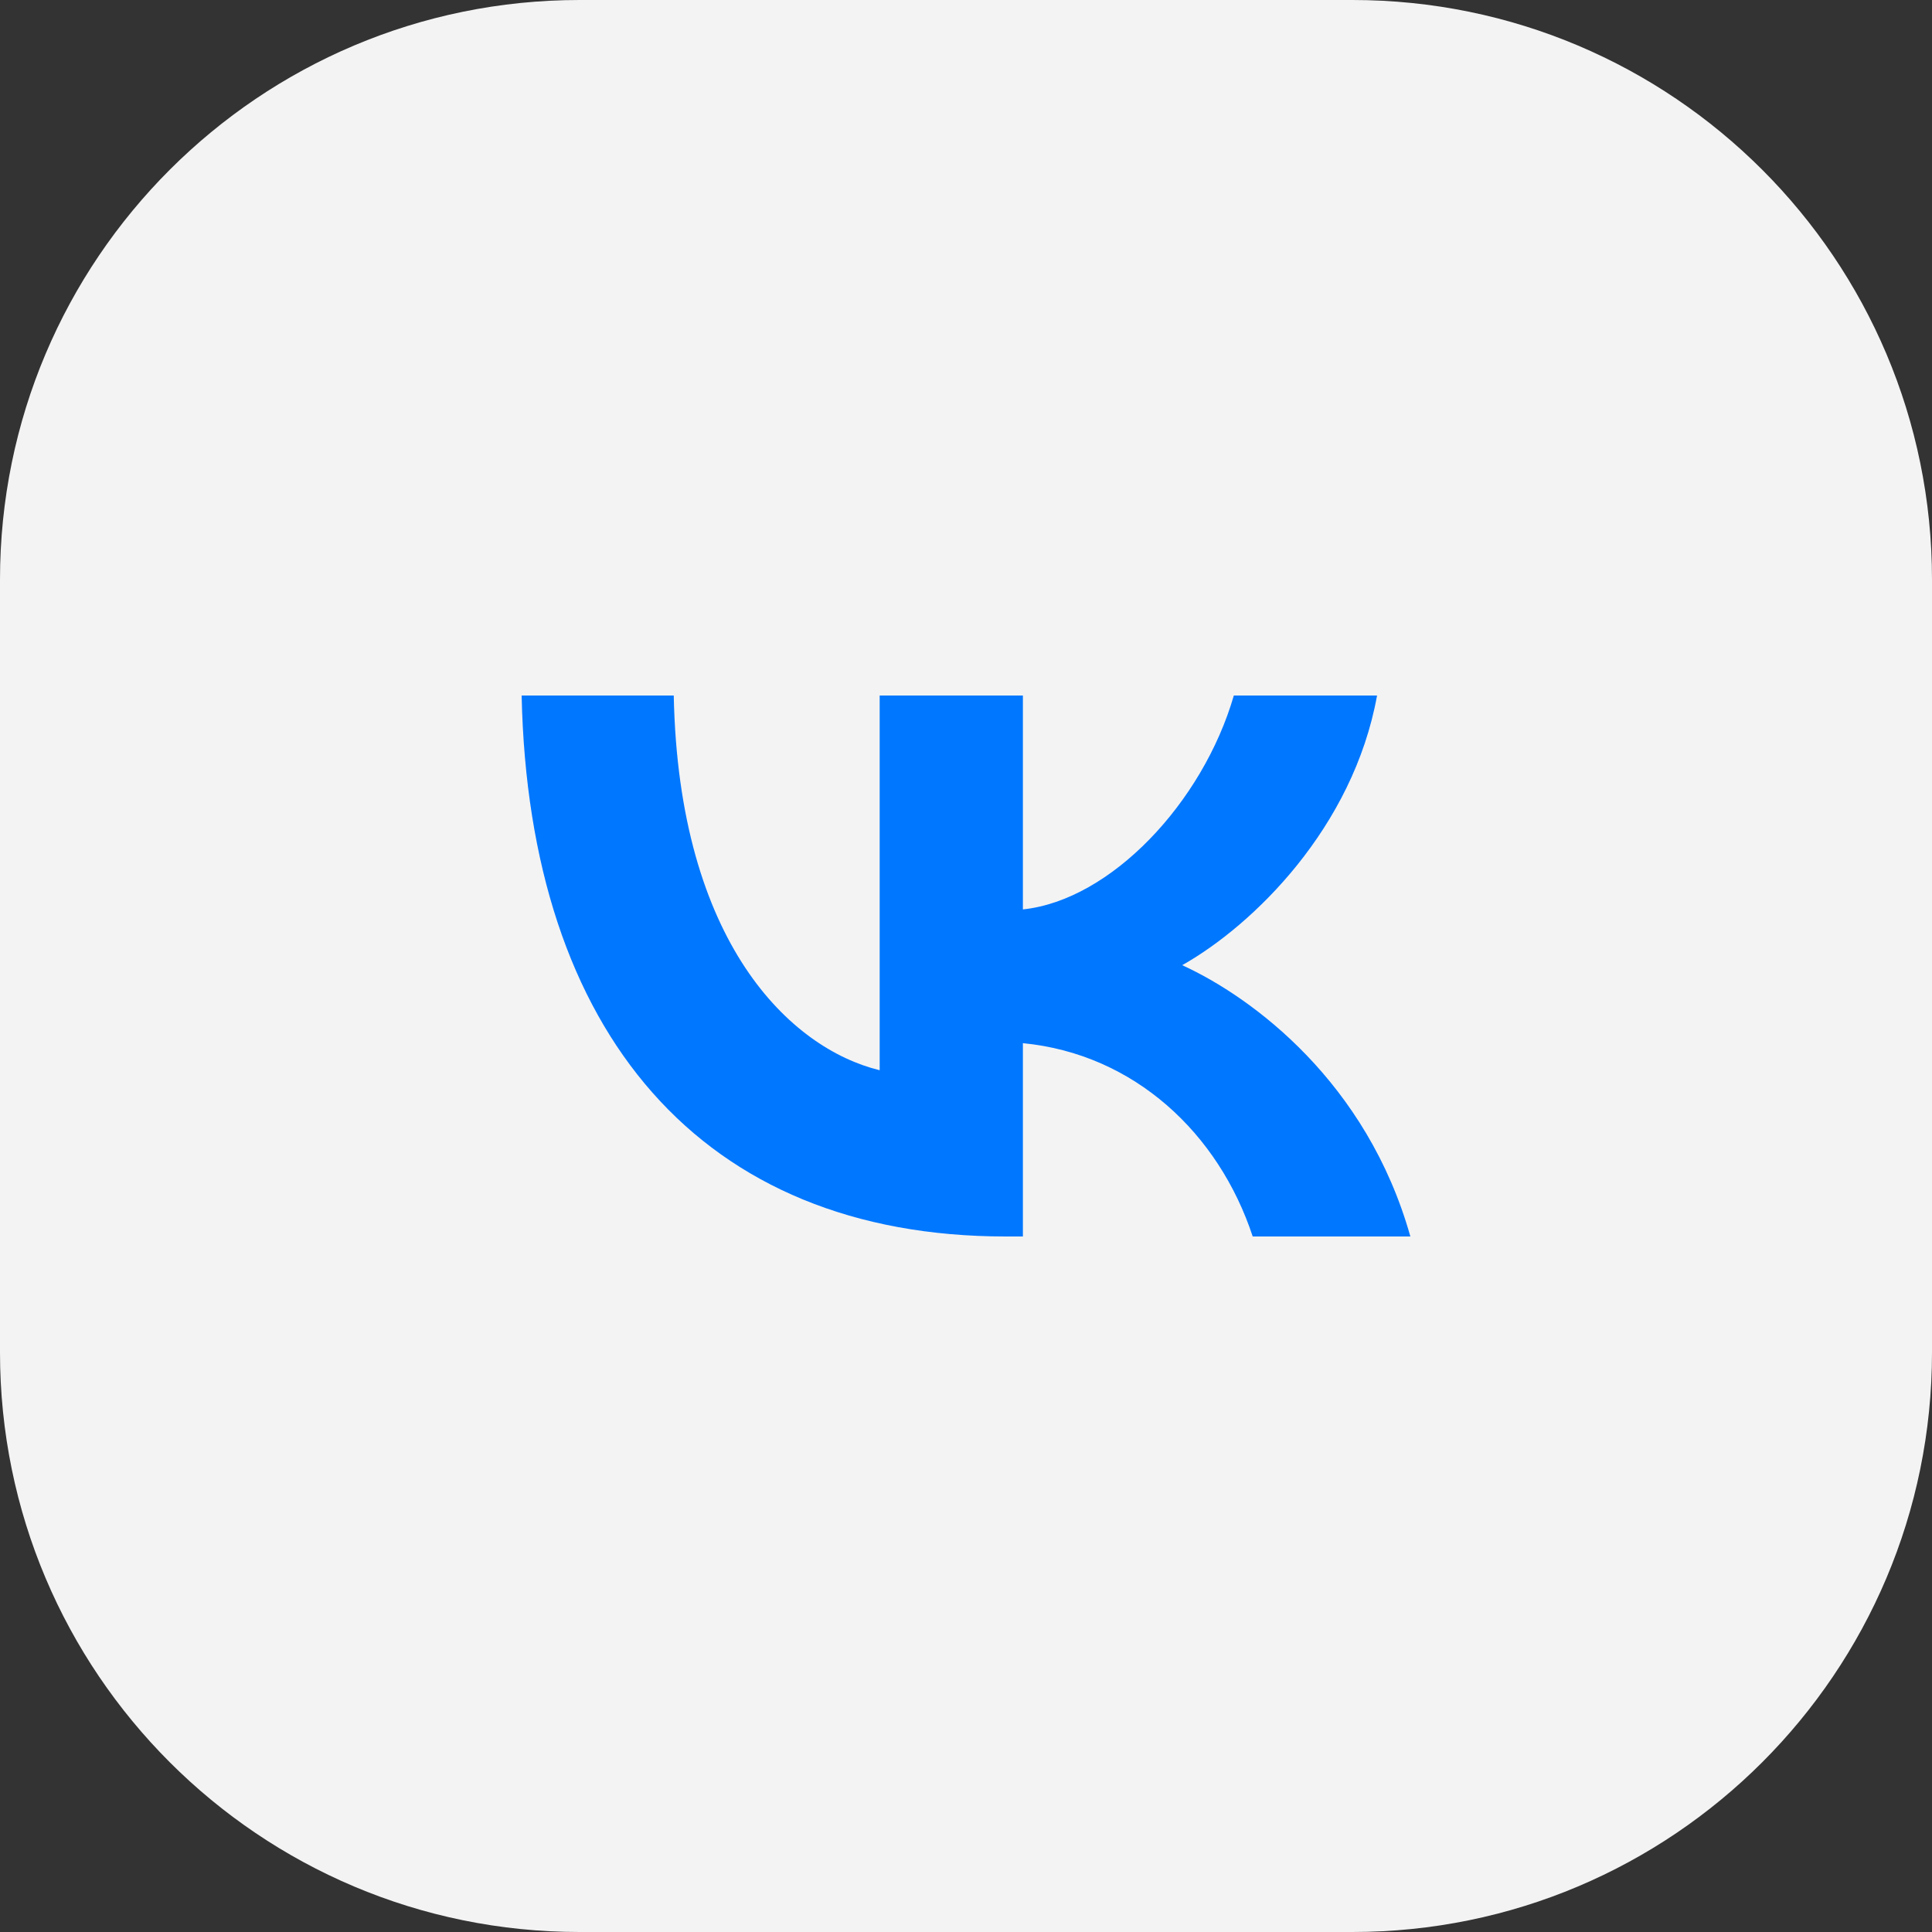
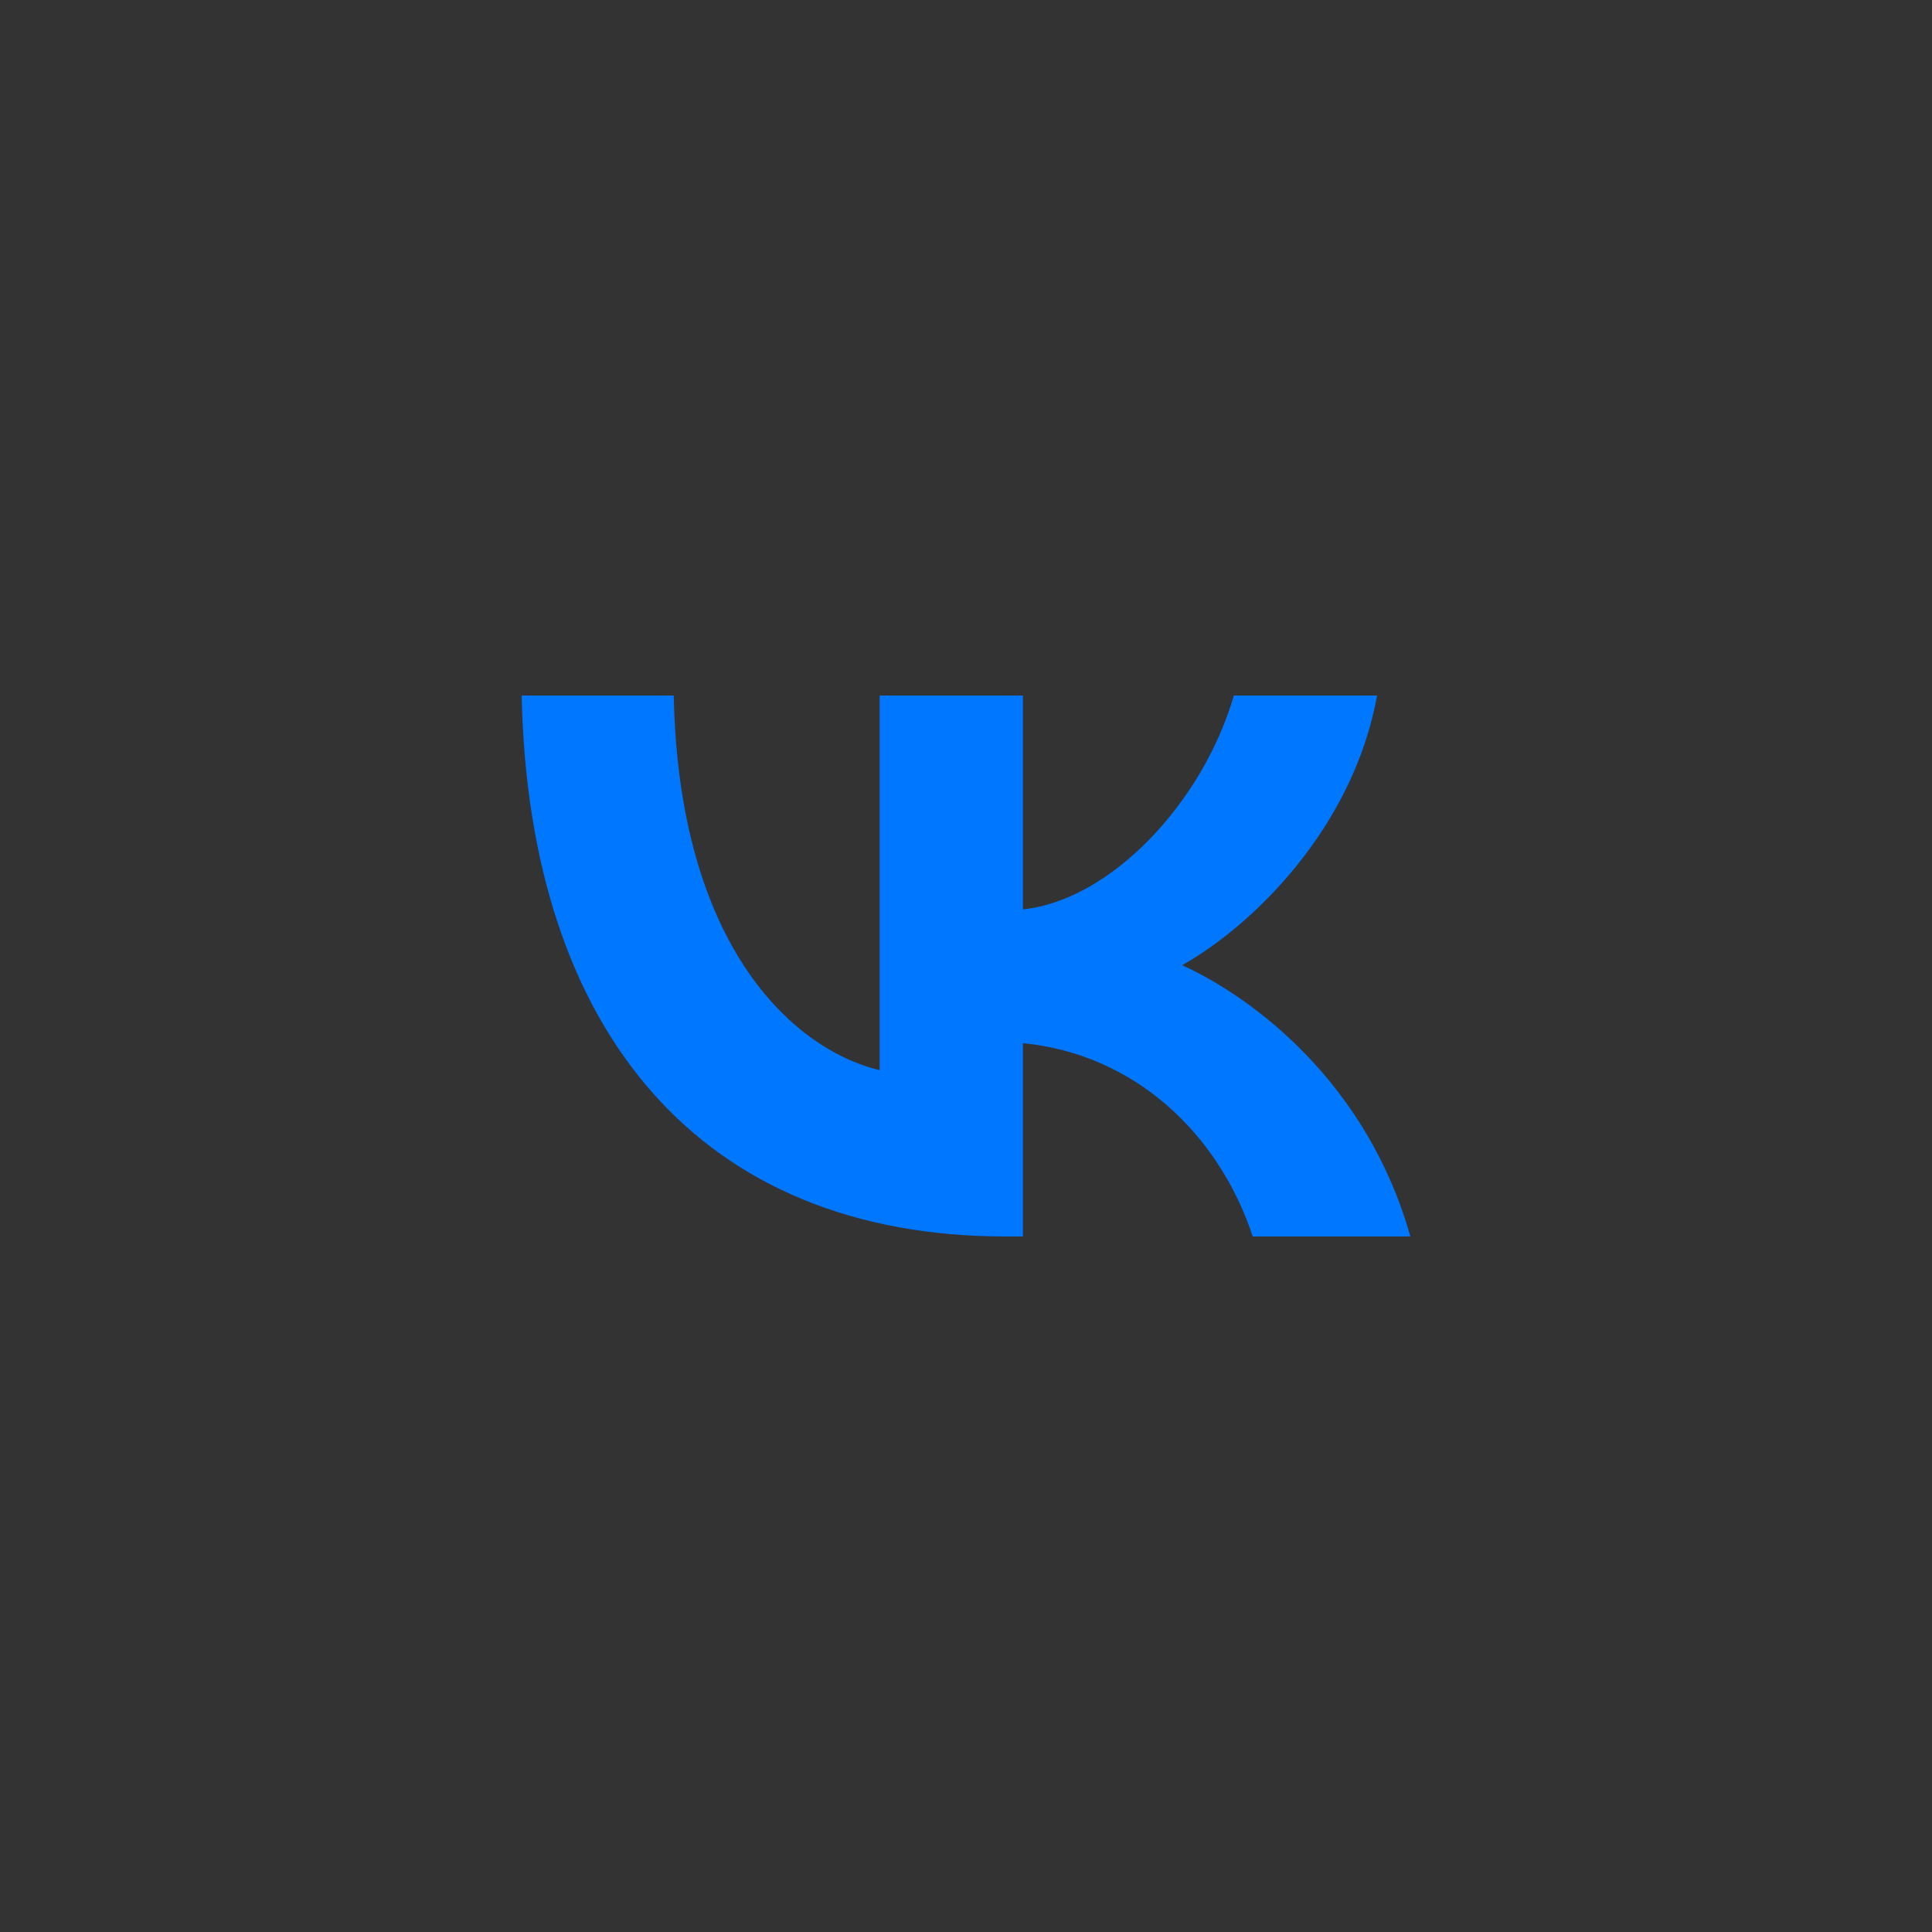
<svg xmlns="http://www.w3.org/2000/svg" width="100" height="100" viewBox="0 0 100 100" fill="none">
  <rect x="0" y="0" width="100" height="100" fill="#333333" stroke="none" />
-   <path d="M100 30C100 13.431 86.569 0 70 0H30C13.431 0 0 13.431 0 30V70C0 86.569 13.431 100 30 100H70C86.569 100 100 86.569 100 70V30Z" fill="#F3F3F3" />
  <path d="M52.054 64C36.338 64 27.373 53.489 27 36H34.873C35.131 48.837 40.935 54.274 45.532 55.395V36H52.945V47.071C57.485 46.594 62.254 41.55 63.863 36H71.276C70.04 42.839 64.868 47.884 61.191 49.958C64.868 51.64 70.759 56.04 73 64H64.84C63.087 58.675 58.72 54.554 52.945 53.994V64H52.054Z" fill="#0077FF" />
</svg>